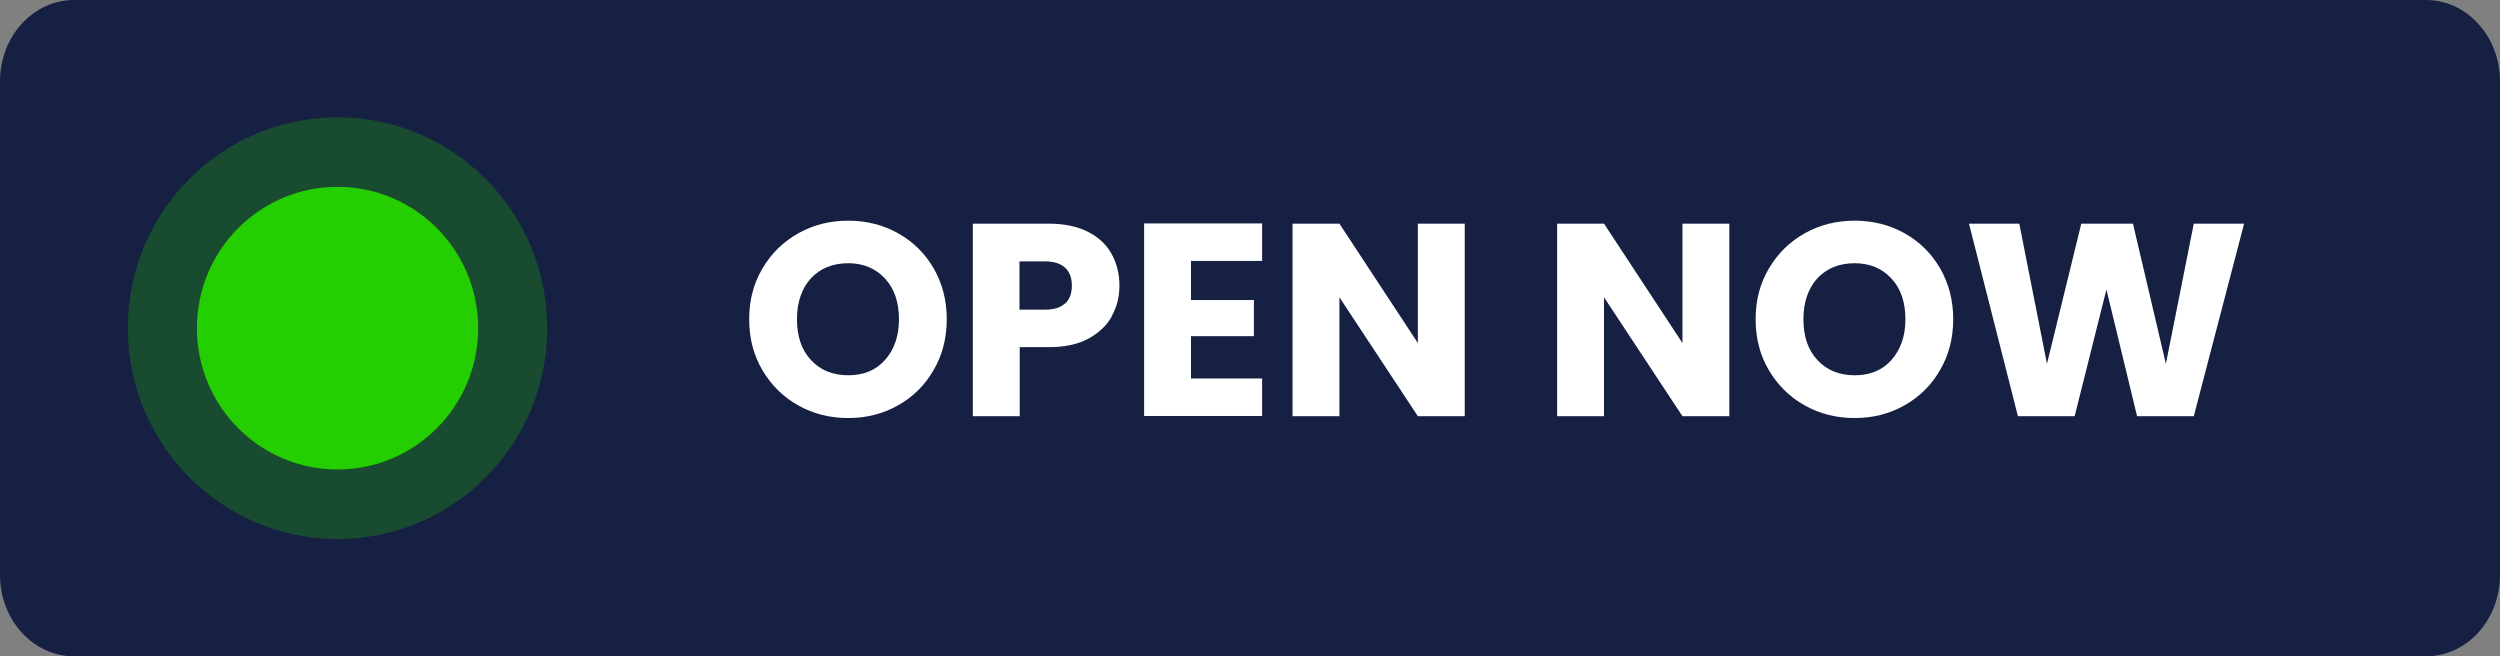
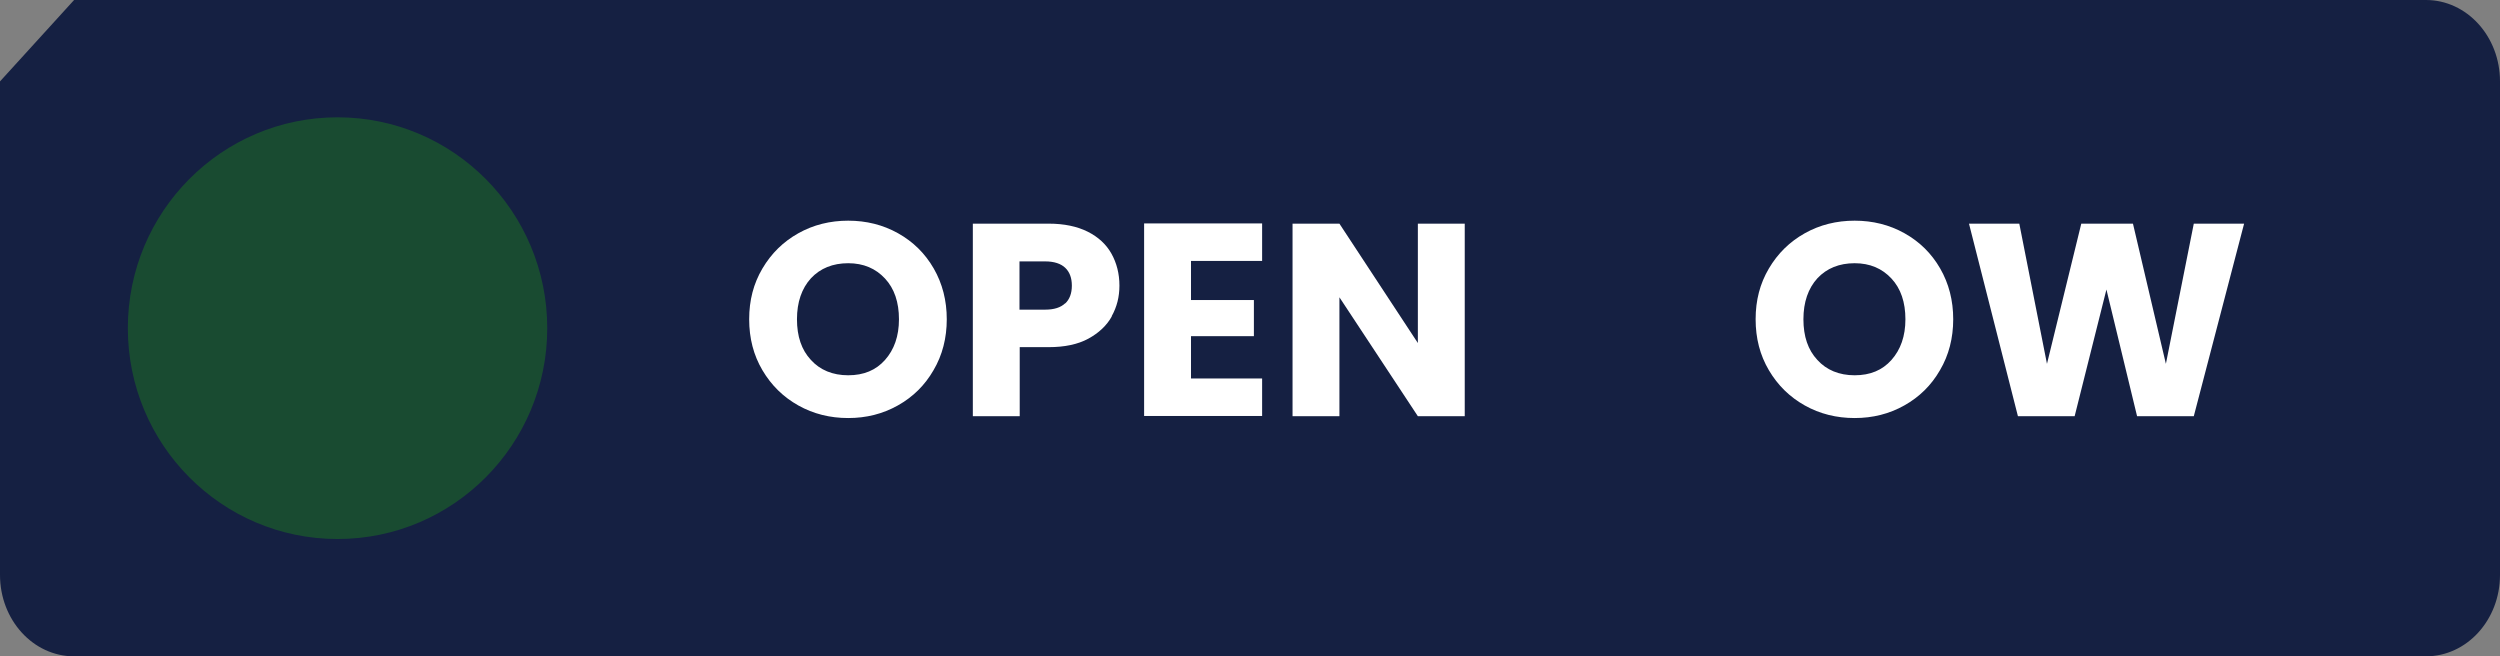
<svg xmlns="http://www.w3.org/2000/svg" id="Layer_2" data-name="Layer 2" viewBox="0 0 109.32 28.7">
  <rect x="0" y="0" width="109.32" height="28.7" fill="#808080" stroke="none" />
  <defs>
    <style>
      .cls-1 {
        fill: #fff;
      }

      .cls-2 {
        opacity: .25;
      }

      .cls-2, .cls-3 {
        isolation: isolate;
      }

      .cls-2, .cls-4 {
        fill: #24ce00;
      }

      .cls-3 {
        fill: #152042;
      }
    </style>
  </defs>
  <g id="Layer_2-2" data-name="Layer 2">
    <g>
      <g id="Layer_2-2" data-name="Layer 2-2">
        <g>
-           <path class="cls-3" d="m3.24,0h102.84c1.79,0,3.24,1.59,3.24,3.56v21.58c0,1.97-1.45,3.56-3.24,3.56H3.24c-1.79,0-3.24-1.59-3.24-3.56V3.56C0,1.59,1.45,0,3.24,0Z" />
+           <path class="cls-3" d="m3.24,0h102.84c1.79,0,3.24,1.59,3.24,3.56v21.58c0,1.97-1.45,3.56-3.24,3.56H3.24c-1.79,0-3.24-1.59-3.24-3.56V3.56Z" />
          <g>
            <ellipse class="cls-2" cx="14.76" cy="14.35" rx="9.17" ry="9.22" />
-             <ellipse class="cls-4" cx="14.76" cy="14.35" rx="6.15" ry="6.18" />
          </g>
        </g>
      </g>
      <g>
        <path class="cls-1" d="m34.91,17.73c-.66-.37-1.18-.88-1.57-1.54-.39-.66-.58-1.4-.58-2.23s.19-1.56.58-2.22c.39-.66.91-1.17,1.57-1.54.66-.37,1.39-.55,2.18-.55s1.52.18,2.18.55c.66.37,1.18.88,1.56,1.54.38.66.57,1.4.57,2.22s-.19,1.57-.58,2.23c-.38.66-.9,1.17-1.56,1.54-.66.37-1.38.55-2.17.55s-1.52-.18-2.18-.55Zm3.79-1.99c.4-.45.61-1.04.61-1.78s-.2-1.34-.61-1.78-.94-.67-1.61-.67-1.22.22-1.63.66c-.4.44-.61,1.04-.61,1.79s.2,1.34.61,1.78c.4.44.95.67,1.63.67s1.21-.22,1.61-.67Z" />
        <path class="cls-1" d="m48.62,13.83c-.22.4-.57.73-1.03.98s-1.04.37-1.73.37h-1.27v3.02h-2.05v-8.42h3.32c.67,0,1.24.12,1.7.35.46.23.81.55,1.04.96.23.41.35.88.35,1.4,0,.49-.11.93-.34,1.34Zm-2.04-.56c.19-.18.29-.44.29-.78s-.1-.6-.29-.78c-.19-.18-.48-.28-.88-.28h-1.12v2.11h1.12c.39,0,.68-.09.88-.28Z" />
        <path class="cls-1" d="m52.08,11.42v1.7h2.75v1.58h-2.75v1.85h3.11v1.64h-5.16v-8.42h5.16v1.64h-3.11Z" />
        <path class="cls-1" d="m64.05,18.2h-2.05l-3.43-5.2v5.2h-2.05v-8.42h2.05l3.43,5.22v-5.22h2.05v8.42Z" />
-         <path class="cls-1" d="m75.62,18.2h-2.05l-3.43-5.2v5.2h-2.05v-8.42h2.05l3.43,5.22v-5.22h2.05v8.42Z" />
        <path class="cls-1" d="m78.92,17.73c-.66-.37-1.18-.88-1.57-1.54-.39-.66-.58-1.4-.58-2.23s.19-1.56.58-2.22c.39-.66.91-1.17,1.57-1.54.66-.37,1.39-.55,2.18-.55s1.52.18,2.18.55c.66.37,1.18.88,1.56,1.54.38.66.57,1.4.57,2.22s-.19,1.57-.58,2.23c-.38.66-.9,1.17-1.56,1.54-.66.37-1.38.55-2.17.55s-1.52-.18-2.18-.55Zm3.79-1.99c.4-.45.61-1.04.61-1.78s-.2-1.34-.61-1.78-.94-.67-1.61-.67-1.22.22-1.63.66c-.4.44-.61,1.04-.61,1.79s.2,1.34.61,1.78c.4.44.95.67,1.63.67s1.21-.22,1.61-.67Z" />
        <path class="cls-1" d="m98.13,9.78l-2.2,8.42h-2.48l-1.34-5.54-1.39,5.54h-2.48l-2.14-8.42h2.2l1.21,6.13,1.5-6.13h2.26l1.44,6.13,1.22-6.13h2.21Z" />
      </g>
    </g>
  </g>
</svg>